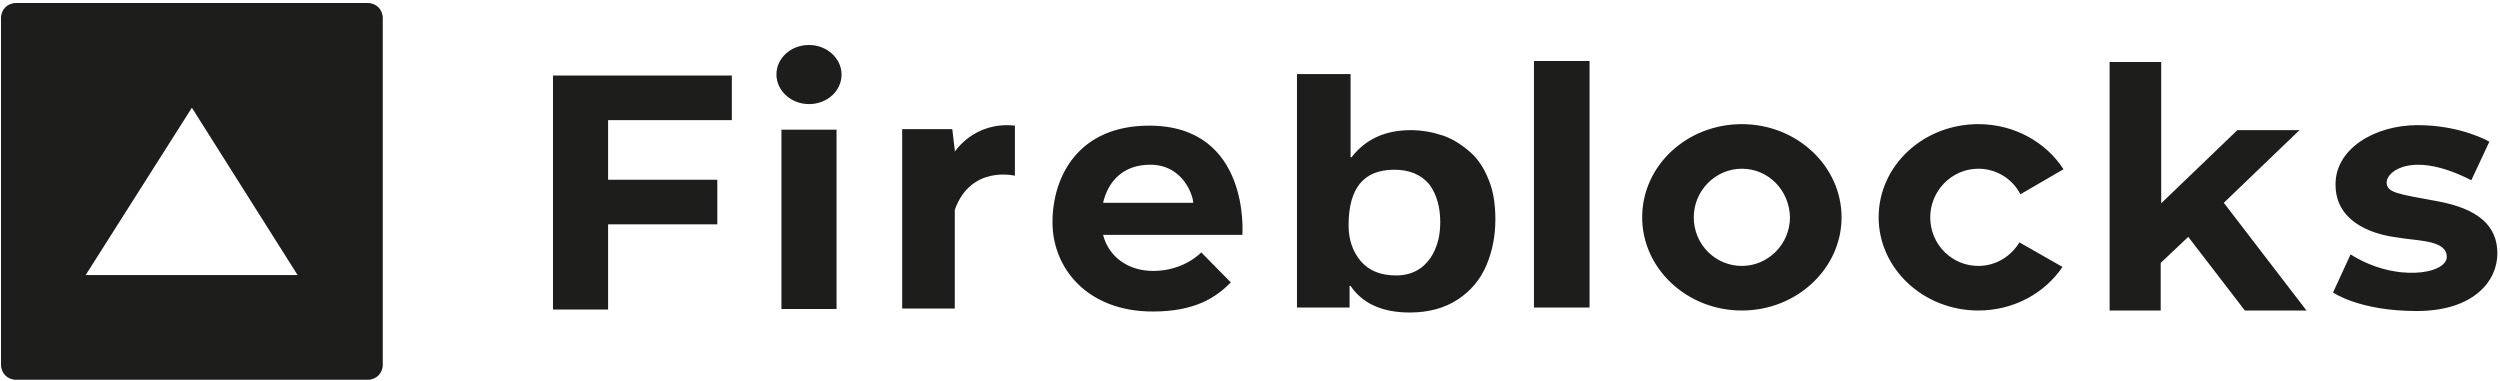
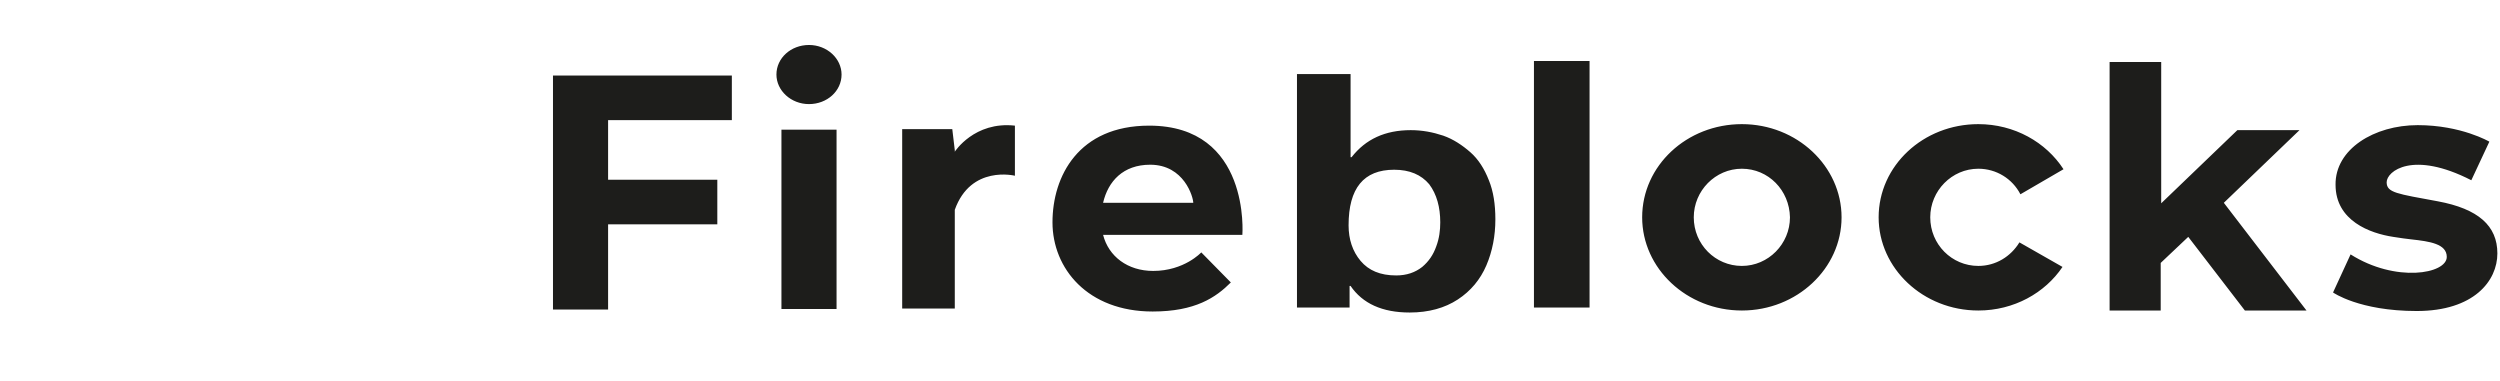
<svg xmlns="http://www.w3.org/2000/svg" width="499" height="76" viewBox="0 0 499 76" fill="none">
  <path d="M269.576 14.778V31.378H269.776C272.576 27.778 276.476 25.978 281.576 25.978C283.876 25.978 285.976 26.378 288.076 27.078C290.076 27.778 291.876 28.978 293.476 30.378C295.076 31.778 296.276 33.678 297.176 35.978C298.076 38.178 298.476 40.778 298.476 43.778C298.476 47.078 297.876 50.178 296.676 52.978C295.476 55.778 293.576 58.078 290.976 59.778C288.376 61.478 285.176 62.378 281.376 62.378C275.876 62.378 271.976 60.578 269.576 57.078H269.376V61.378H258.876V14.778H269.576ZM229.376 25.078C249.676 25.078 247.976 46.878 247.976 46.878H220.176C221.276 51.178 225.076 54.078 230.176 54.078C236.376 54.078 239.776 50.378 239.776 50.378L245.676 56.378C242.676 59.378 238.576 62.178 230.076 62.178C217.076 62.178 210.076 53.578 210.076 44.378C210.076 35.178 215.276 25.078 229.376 25.078ZM482.576 24.978C491.276 24.978 496.876 28.278 496.876 28.278L493.276 35.978C481.576 29.978 476.376 34.178 476.376 36.378C476.376 38.478 478.476 38.678 486.576 40.178C494.676 41.678 498.476 45.078 498.476 50.578C498.476 56.078 493.776 62.078 482.376 62.078C470.876 62.078 465.676 58.378 465.676 58.378L469.176 50.778C478.176 56.478 488.376 54.678 488.376 51.278C488.376 48.678 484.976 48.178 481.276 47.778L479.676 47.578C478.976 47.478 478.276 47.378 477.676 47.278C473.076 46.578 466.176 44.078 466.176 36.878C466.076 29.778 473.876 24.978 482.576 24.978ZM431.376 12.378V40.578L446.576 25.978H458.976L443.876 40.478L460.376 61.978H448.076L436.776 47.278L431.276 52.478V61.978H421.076V12.378H431.376ZM394.876 24.778C402.076 24.778 408.376 28.378 411.876 33.778L403.276 38.778C401.676 35.678 398.476 33.678 394.876 33.678C389.576 33.678 385.276 38.078 385.276 43.378C385.276 48.778 389.576 53.078 394.876 53.078C398.376 53.078 401.376 51.178 403.076 48.378L411.676 53.278C408.176 58.478 401.976 61.978 394.876 61.978C383.876 61.978 374.976 53.578 374.976 43.378C374.976 33.078 383.876 24.778 394.876 24.778ZM347.676 24.778C358.676 24.778 367.576 33.178 367.576 43.378C367.576 53.578 358.676 61.978 347.676 61.978C336.676 61.978 327.776 53.578 327.776 43.378C327.776 33.078 336.676 24.778 347.676 24.778ZM166.976 25.878V61.678H155.976V25.878H166.976ZM146.076 14.978V23.978H121.376V35.878H143.176V44.778H121.376V61.778H110.376V15.078H146.076V14.978ZM190.576 30.278C190.576 30.278 194.476 24.178 202.576 25.078V35.078C202.576 35.078 193.776 32.878 190.576 41.878V61.578H180.076V25.778H190.076L190.576 29.978V30.278ZM317.276 12.178V61.378H306.176V12.178H317.276ZM278.276 33.878C272.176 33.878 269.176 37.578 269.176 44.978C269.176 47.778 269.976 50.178 271.576 52.078C273.176 53.978 275.476 54.978 278.676 54.978C280.776 54.978 282.476 54.378 283.876 53.278C285.176 52.178 286.076 50.878 286.676 49.178C287.276 47.578 287.476 45.978 287.476 44.378C287.476 41.378 286.776 38.778 285.276 36.778C283.676 34.878 281.376 33.878 278.276 33.878ZM347.676 33.678C342.376 33.678 338.076 38.078 338.076 43.378C338.076 48.778 342.376 53.078 347.676 53.078C352.976 53.078 357.276 48.678 357.276 43.378C357.176 37.978 352.976 33.678 347.676 33.678ZM229.576 32.878C224.176 32.878 221.176 36.178 220.176 40.478H238.176C238.176 39.378 236.376 32.878 229.576 32.878ZM161.476 8.978C165.076 8.978 167.976 11.678 167.976 14.878C167.976 18.178 165.076 20.778 161.476 20.778C157.876 20.778 154.976 18.078 154.976 14.878C154.976 11.578 157.876 8.978 161.476 8.978Z" fill="#1D1D1B" />
-   <path d="M73.4 0.6C75.1 0.6 76.4 1.9 76.4 3.6V72.8C76.4 74.5 75.1 75.8 73.4 75.8H3.2C1.5 75.8 0.2 74.5 0.2 72.8V3.6C0.2 1.9 1.5 0.6 3.2 0.6H73.4ZM38.3 21.5L17.1 54.9H59.4L38.3 21.5Z" fill="#1D1D1B" />
</svg>